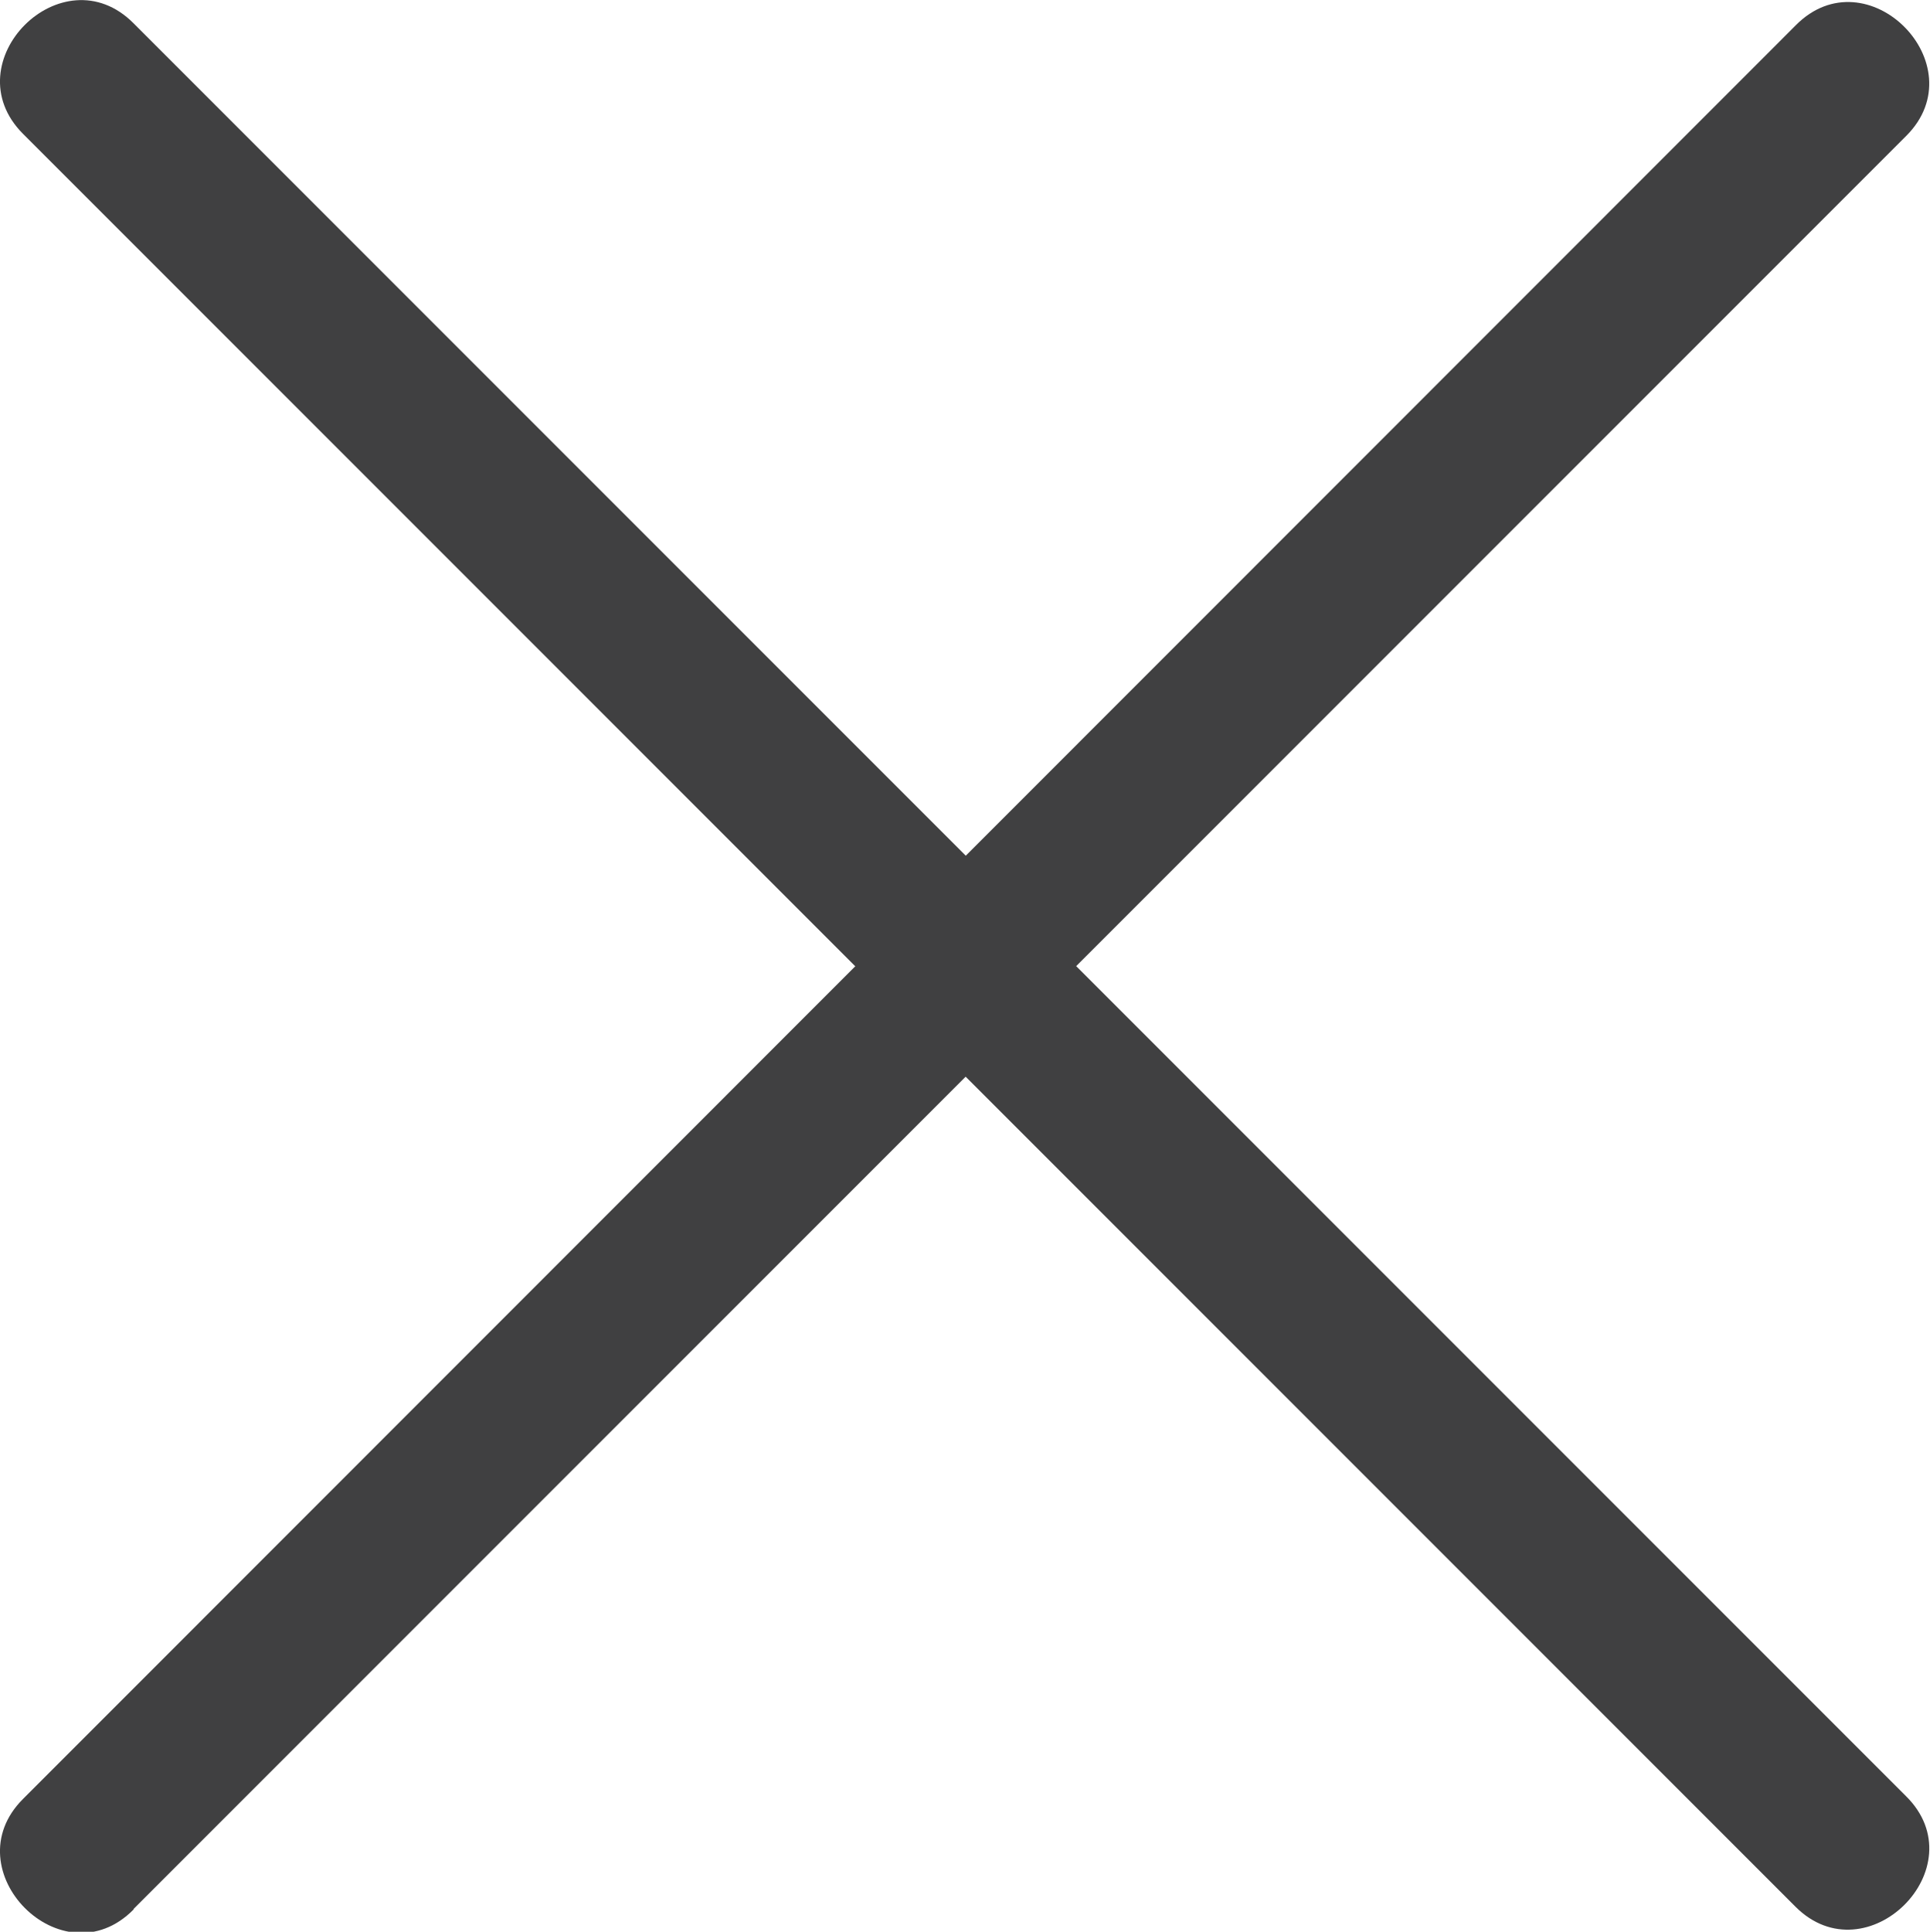
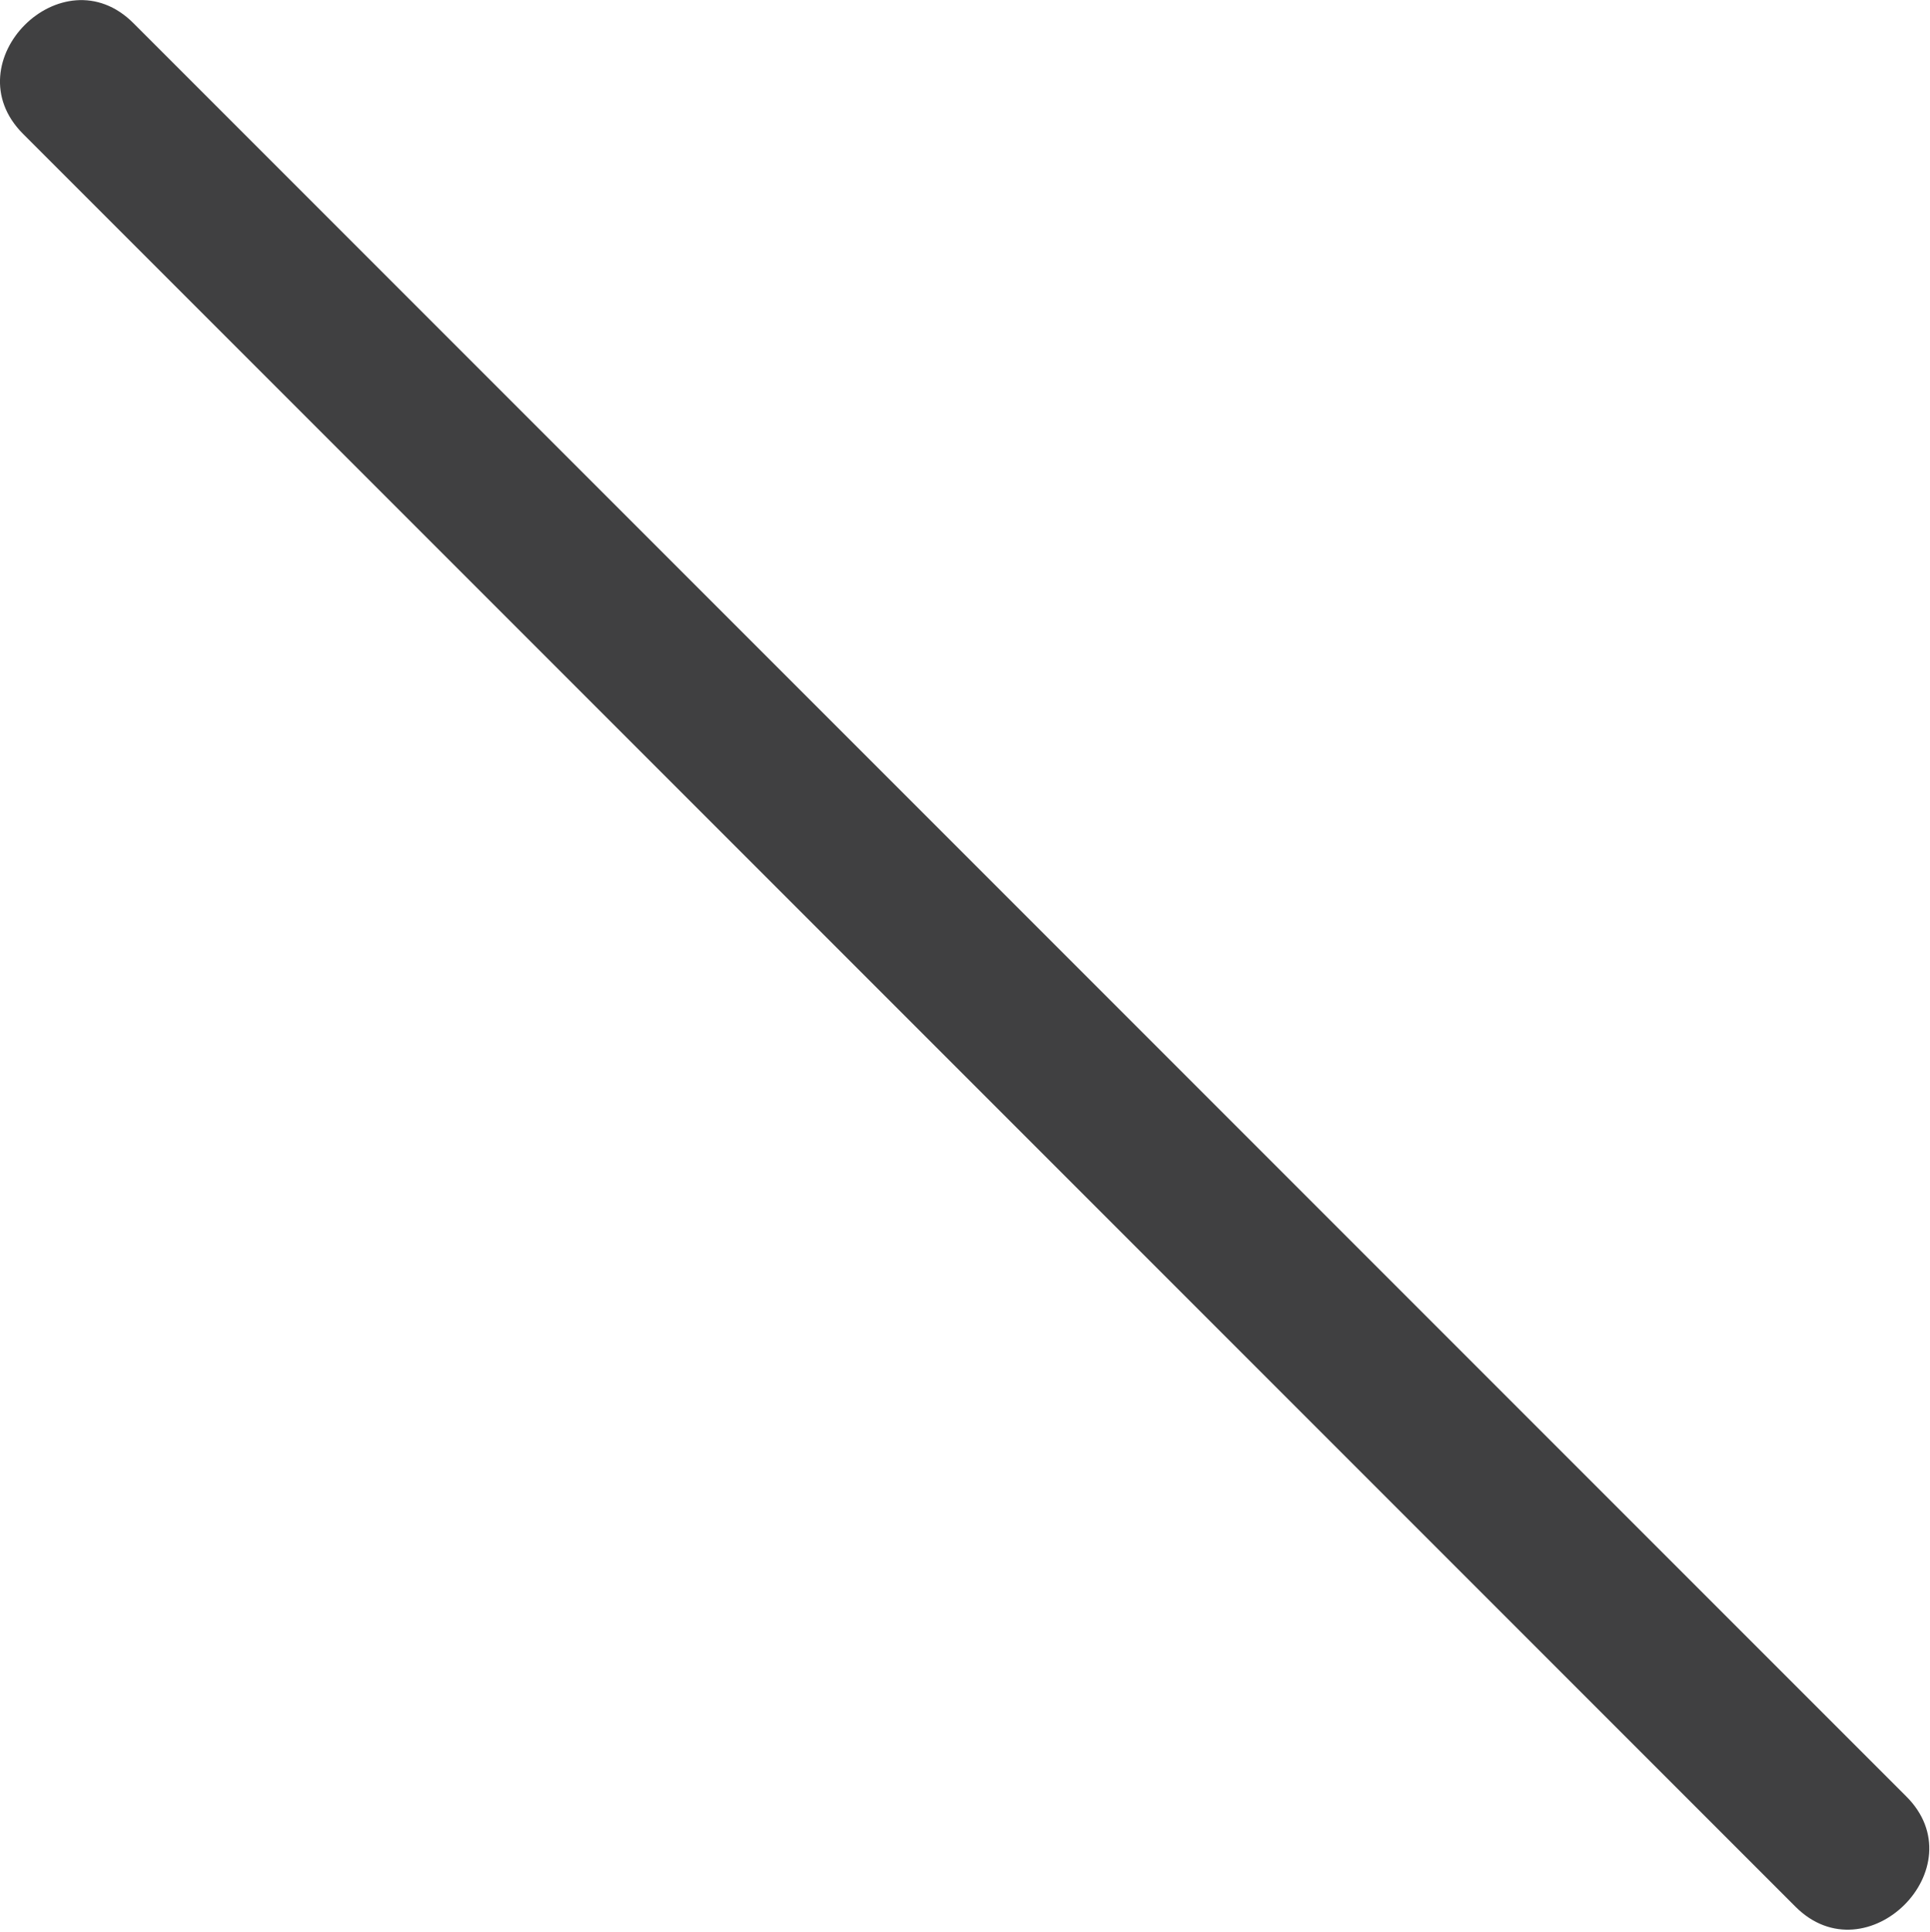
<svg xmlns="http://www.w3.org/2000/svg" viewBox="0 0 74.04 74.09">
  <defs>
    <style>.cls-1{fill:#404041;}</style>
  </defs>
  <title>closeth</title>
  <g id="Capa_2" data-name="Capa 2">
    <g id="Capa_1-2" data-name="Capa 1">
-       <path class="cls-1" d="M5.13,73.21l68-68c2.73-2.73-1.51-7-4.24-4.24L.88,69c-2.73,2.73,1.51,7,4.24,4.24Z" />
      <path class="cls-1" d="M.88,5.13l68,68c2.73,2.73,7-1.51,4.24-4.24l-68-68C2.39-1.85-1.85,2.39.88,5.13Z" />
    </g>
  </g>
</svg>